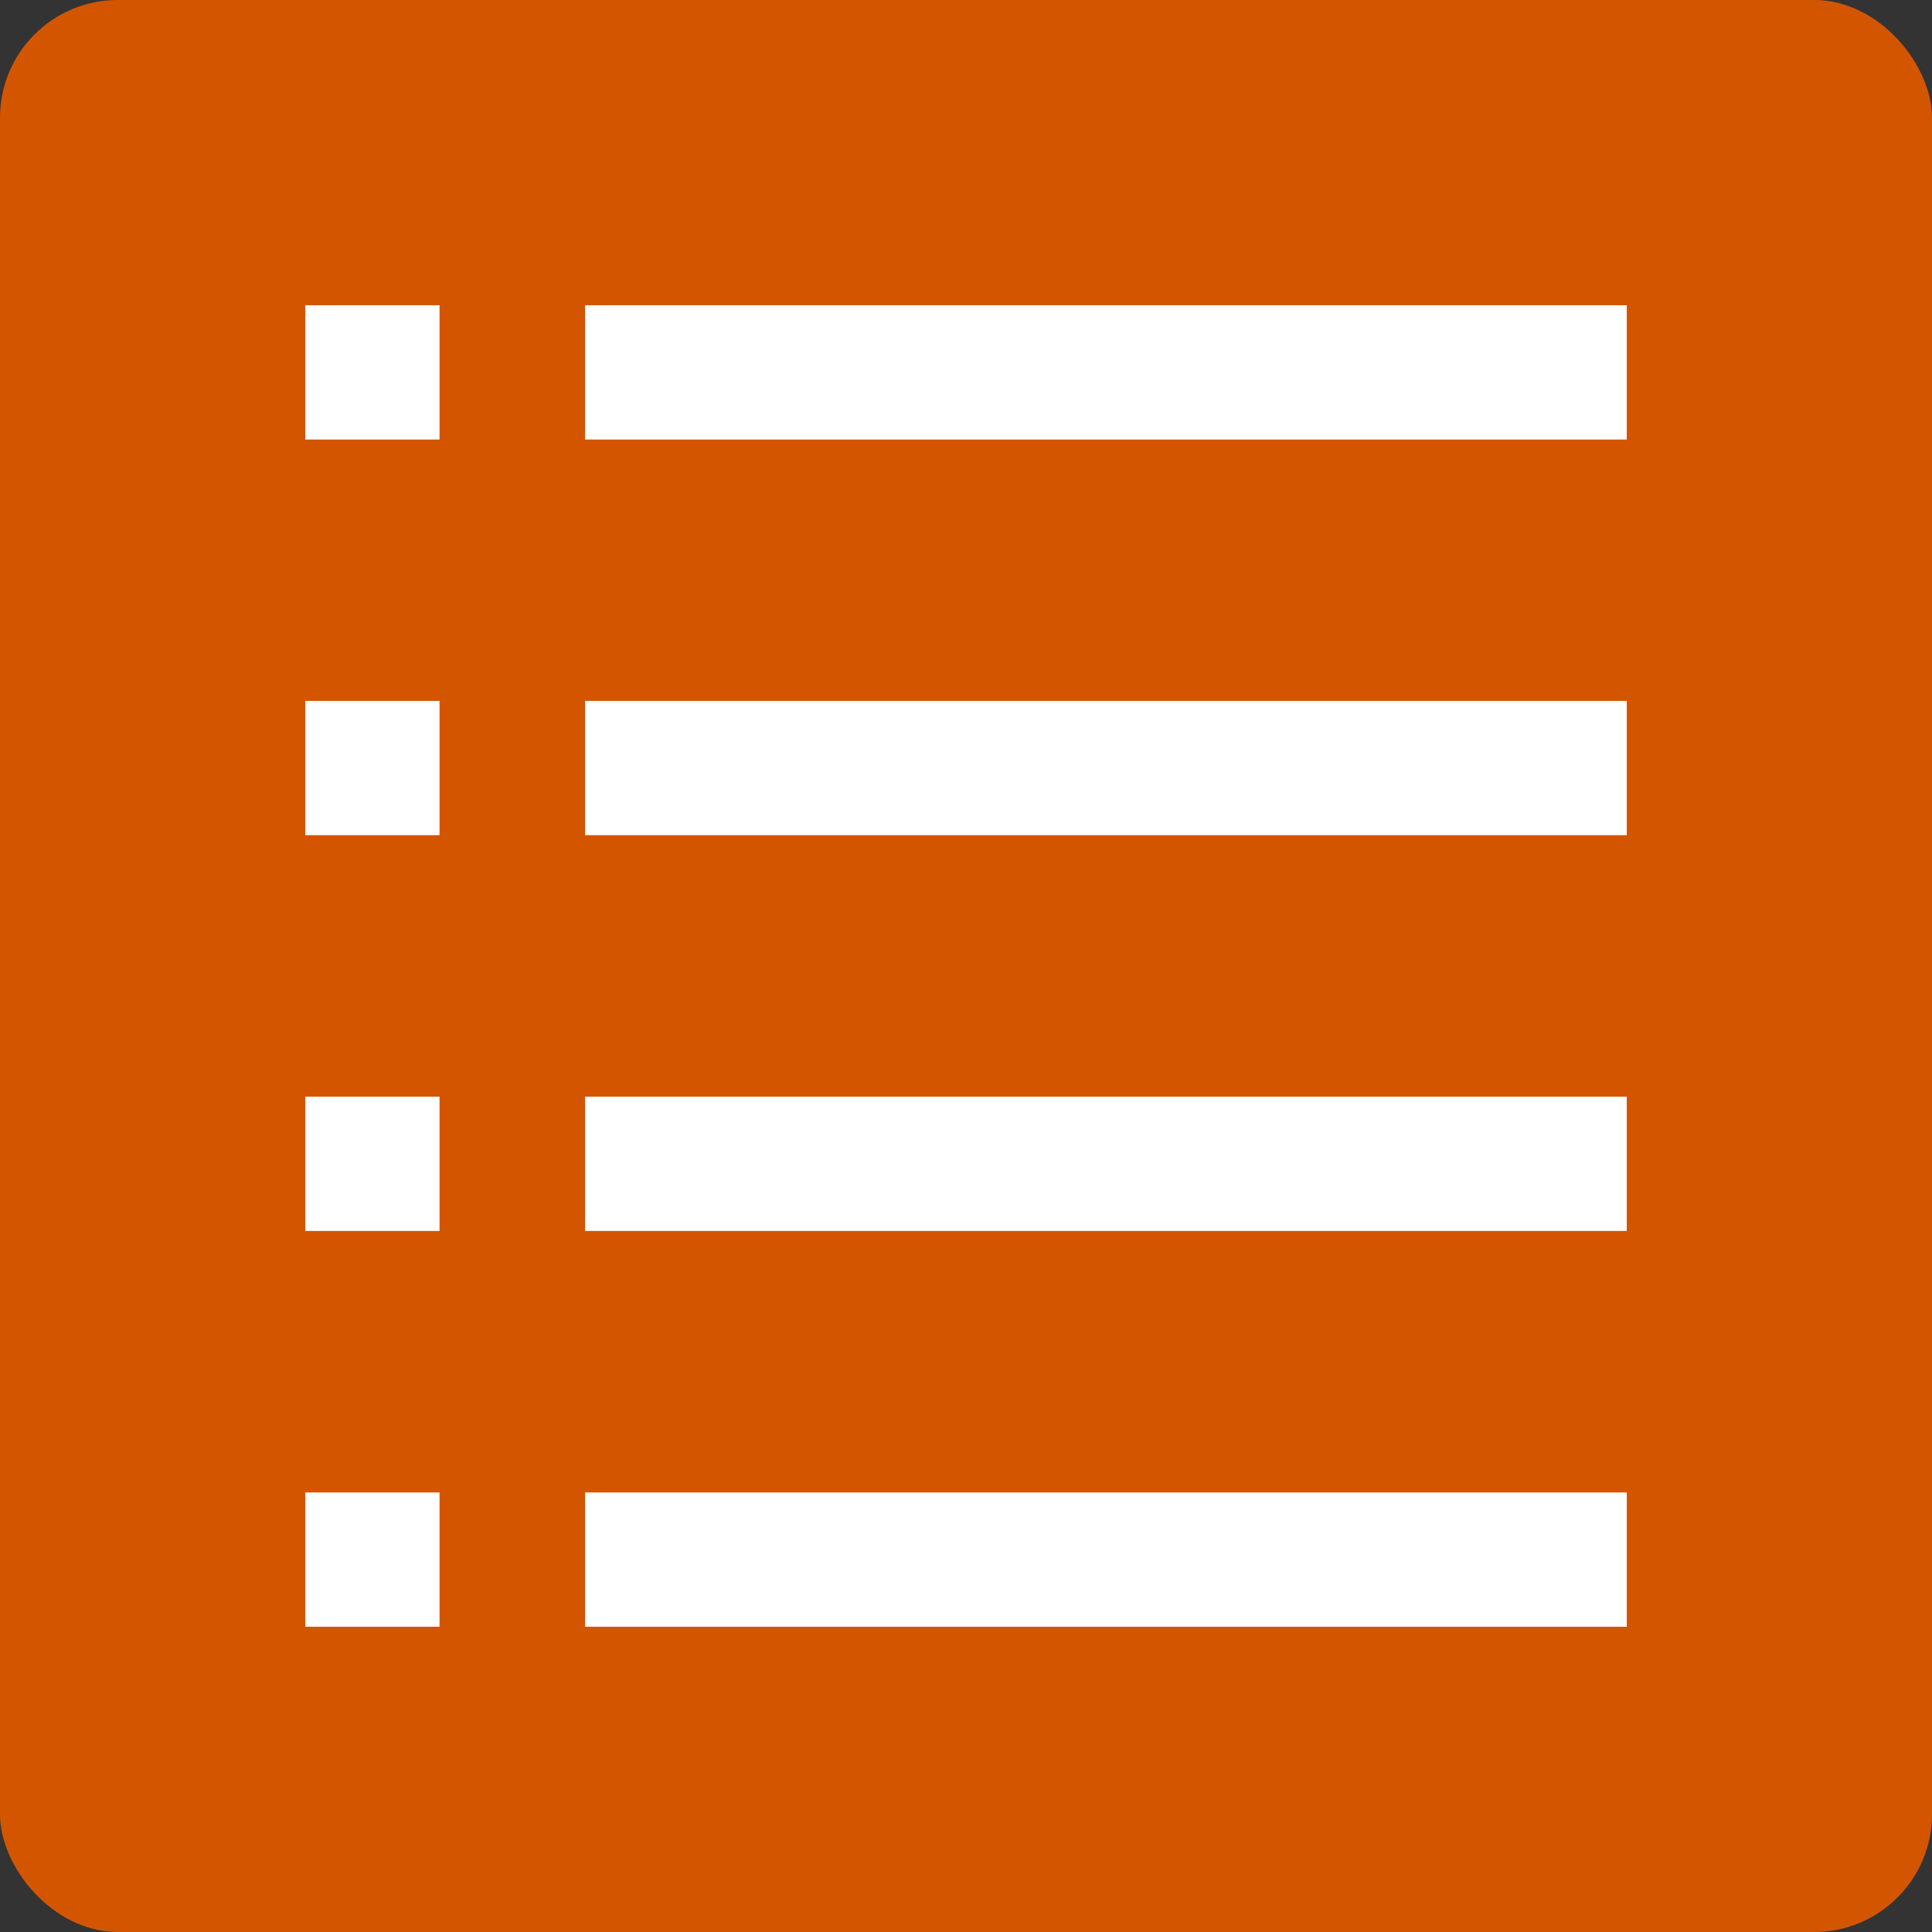
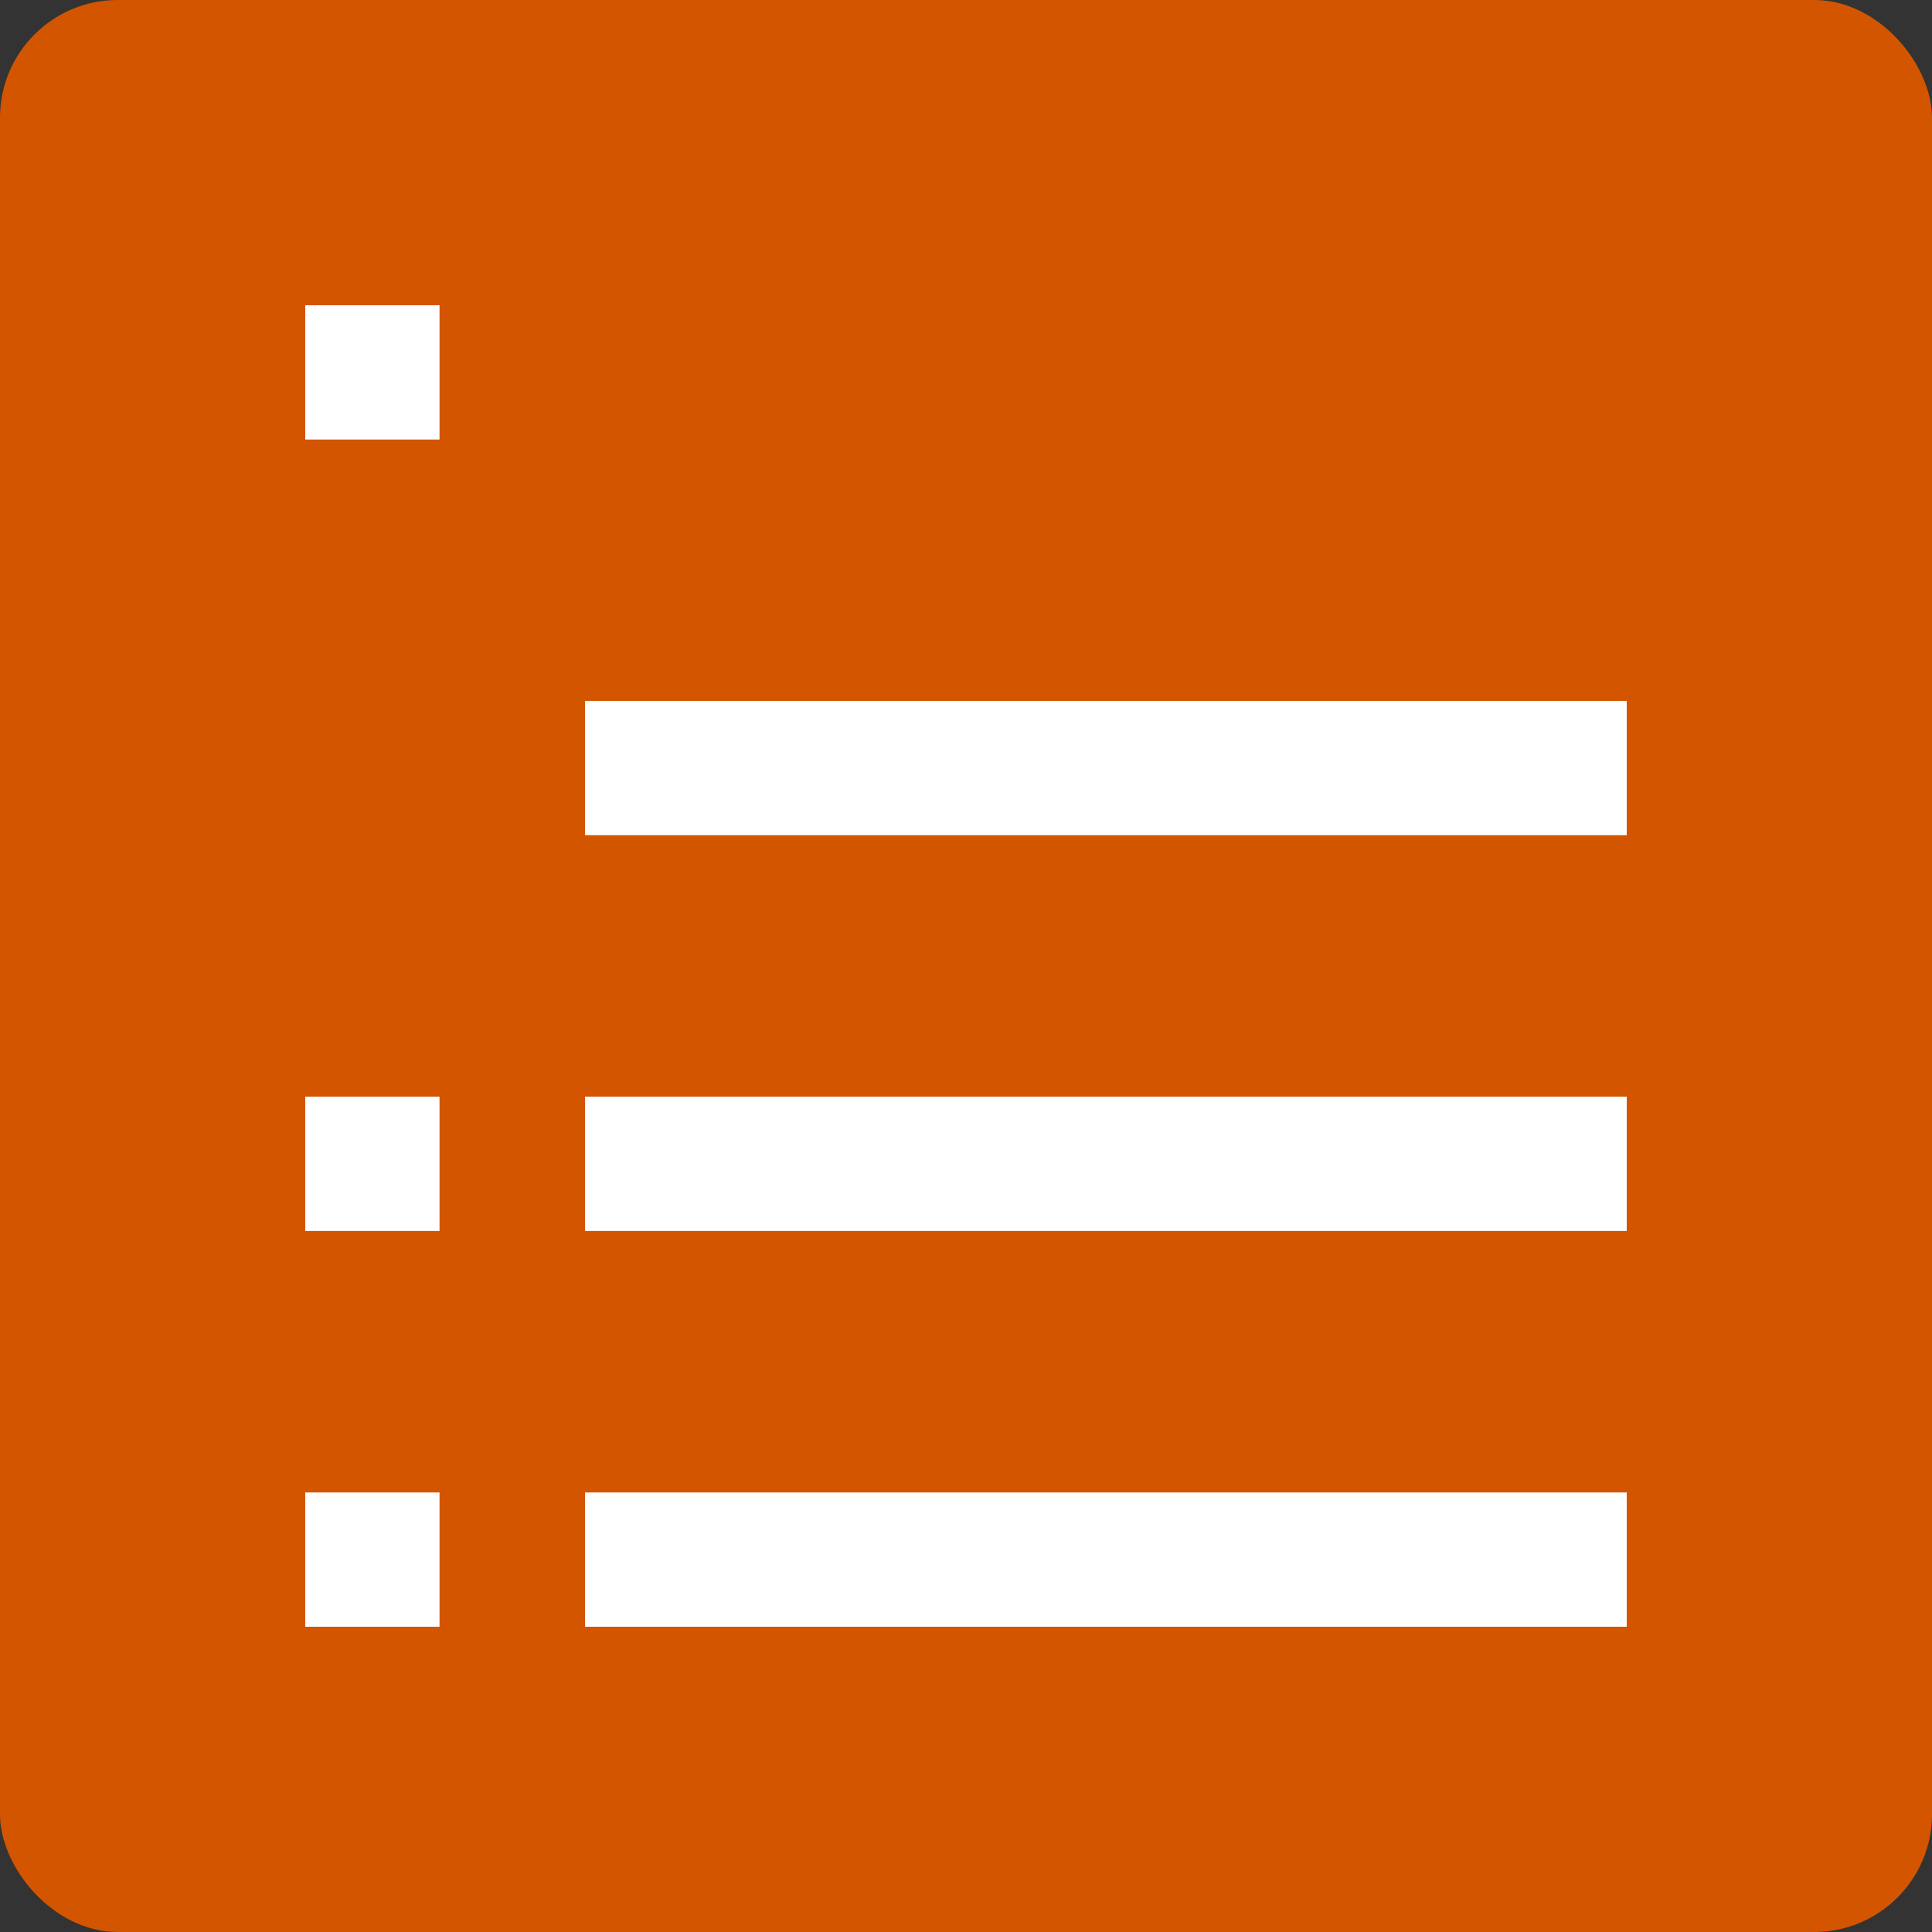
<svg xmlns="http://www.w3.org/2000/svg" width="14.62mm" height="14.62mm" viewBox="0 0 14.62 14.62" version="1.1" id="svg1" xml:space="preserve">
  <rect x="0" y="0" width="14.62" height="14.62" fill="#333333" stroke="none" />
  <defs id="defs1" />
  <g id="layer1" transform="translate(-57.011,-29.965)">
    <rect style="fill:#d45500;stroke-width:0.052" id="rect1-0-6-0-8" width="14.62" height="14.62" x="57.011" y="29.965" ry="0.891" />
    <rect style="fill:#ffffff;fill-opacity:1;stroke:none;stroke-width:0.034;stroke-dasharray:none" id="rect5-6-4-2-7-7-5-0" width="1.016" height="1.016" x="59.321" y="32.275" ry="0" />
-     <rect style="fill:#ffffff;fill-opacity:1;stroke:none;stroke-width:0.034;stroke-dasharray:none" id="rect5-6-4-2-7-7-5-0-2-1" width="7.883" height="1.016" x="61.438" y="32.275" ry="0" />
    <rect style="fill:#ffffff;fill-opacity:1;stroke:none;stroke-width:0.034;stroke-dasharray:none" id="rect5-6-4-2-7-7-5-0-6" width="1.016" height="1.016" x="59.321" y="41.259" ry="0" />
    <rect style="fill:#ffffff;fill-opacity:1;stroke:none;stroke-width:0.034;stroke-dasharray:none" id="rect5-6-4-2-7-7-5-0-2-1-3" width="7.883" height="1.016" x="61.438" y="41.259" ry="0" />
    <rect style="fill:#ffffff;fill-opacity:1;stroke:none;stroke-width:0.034;stroke-dasharray:none" id="rect5-6-4-2-7-7-5-0-6-3" width="1.016" height="1.016" x="59.321" y="38.264" ry="0" />
    <rect style="fill:#ffffff;fill-opacity:1;stroke:none;stroke-width:0.034;stroke-dasharray:none" id="rect5-6-4-2-7-7-5-0-2-1-3-0" width="7.883" height="1.016" x="61.438" y="38.264" ry="0" />
-     <rect style="fill:#ffffff;fill-opacity:1;stroke:none;stroke-width:0.034;stroke-dasharray:none" id="rect5-6-4-2-7-7-5-0-6-5" width="1.016" height="1.016" x="59.321" y="35.269" ry="0" />
    <rect style="fill:#ffffff;fill-opacity:1;stroke:none;stroke-width:0.034;stroke-dasharray:none" id="rect5-6-4-2-7-7-5-0-2-1-3-1" width="7.883" height="1.016" x="61.438" y="35.269" ry="0" />
  </g>
</svg>